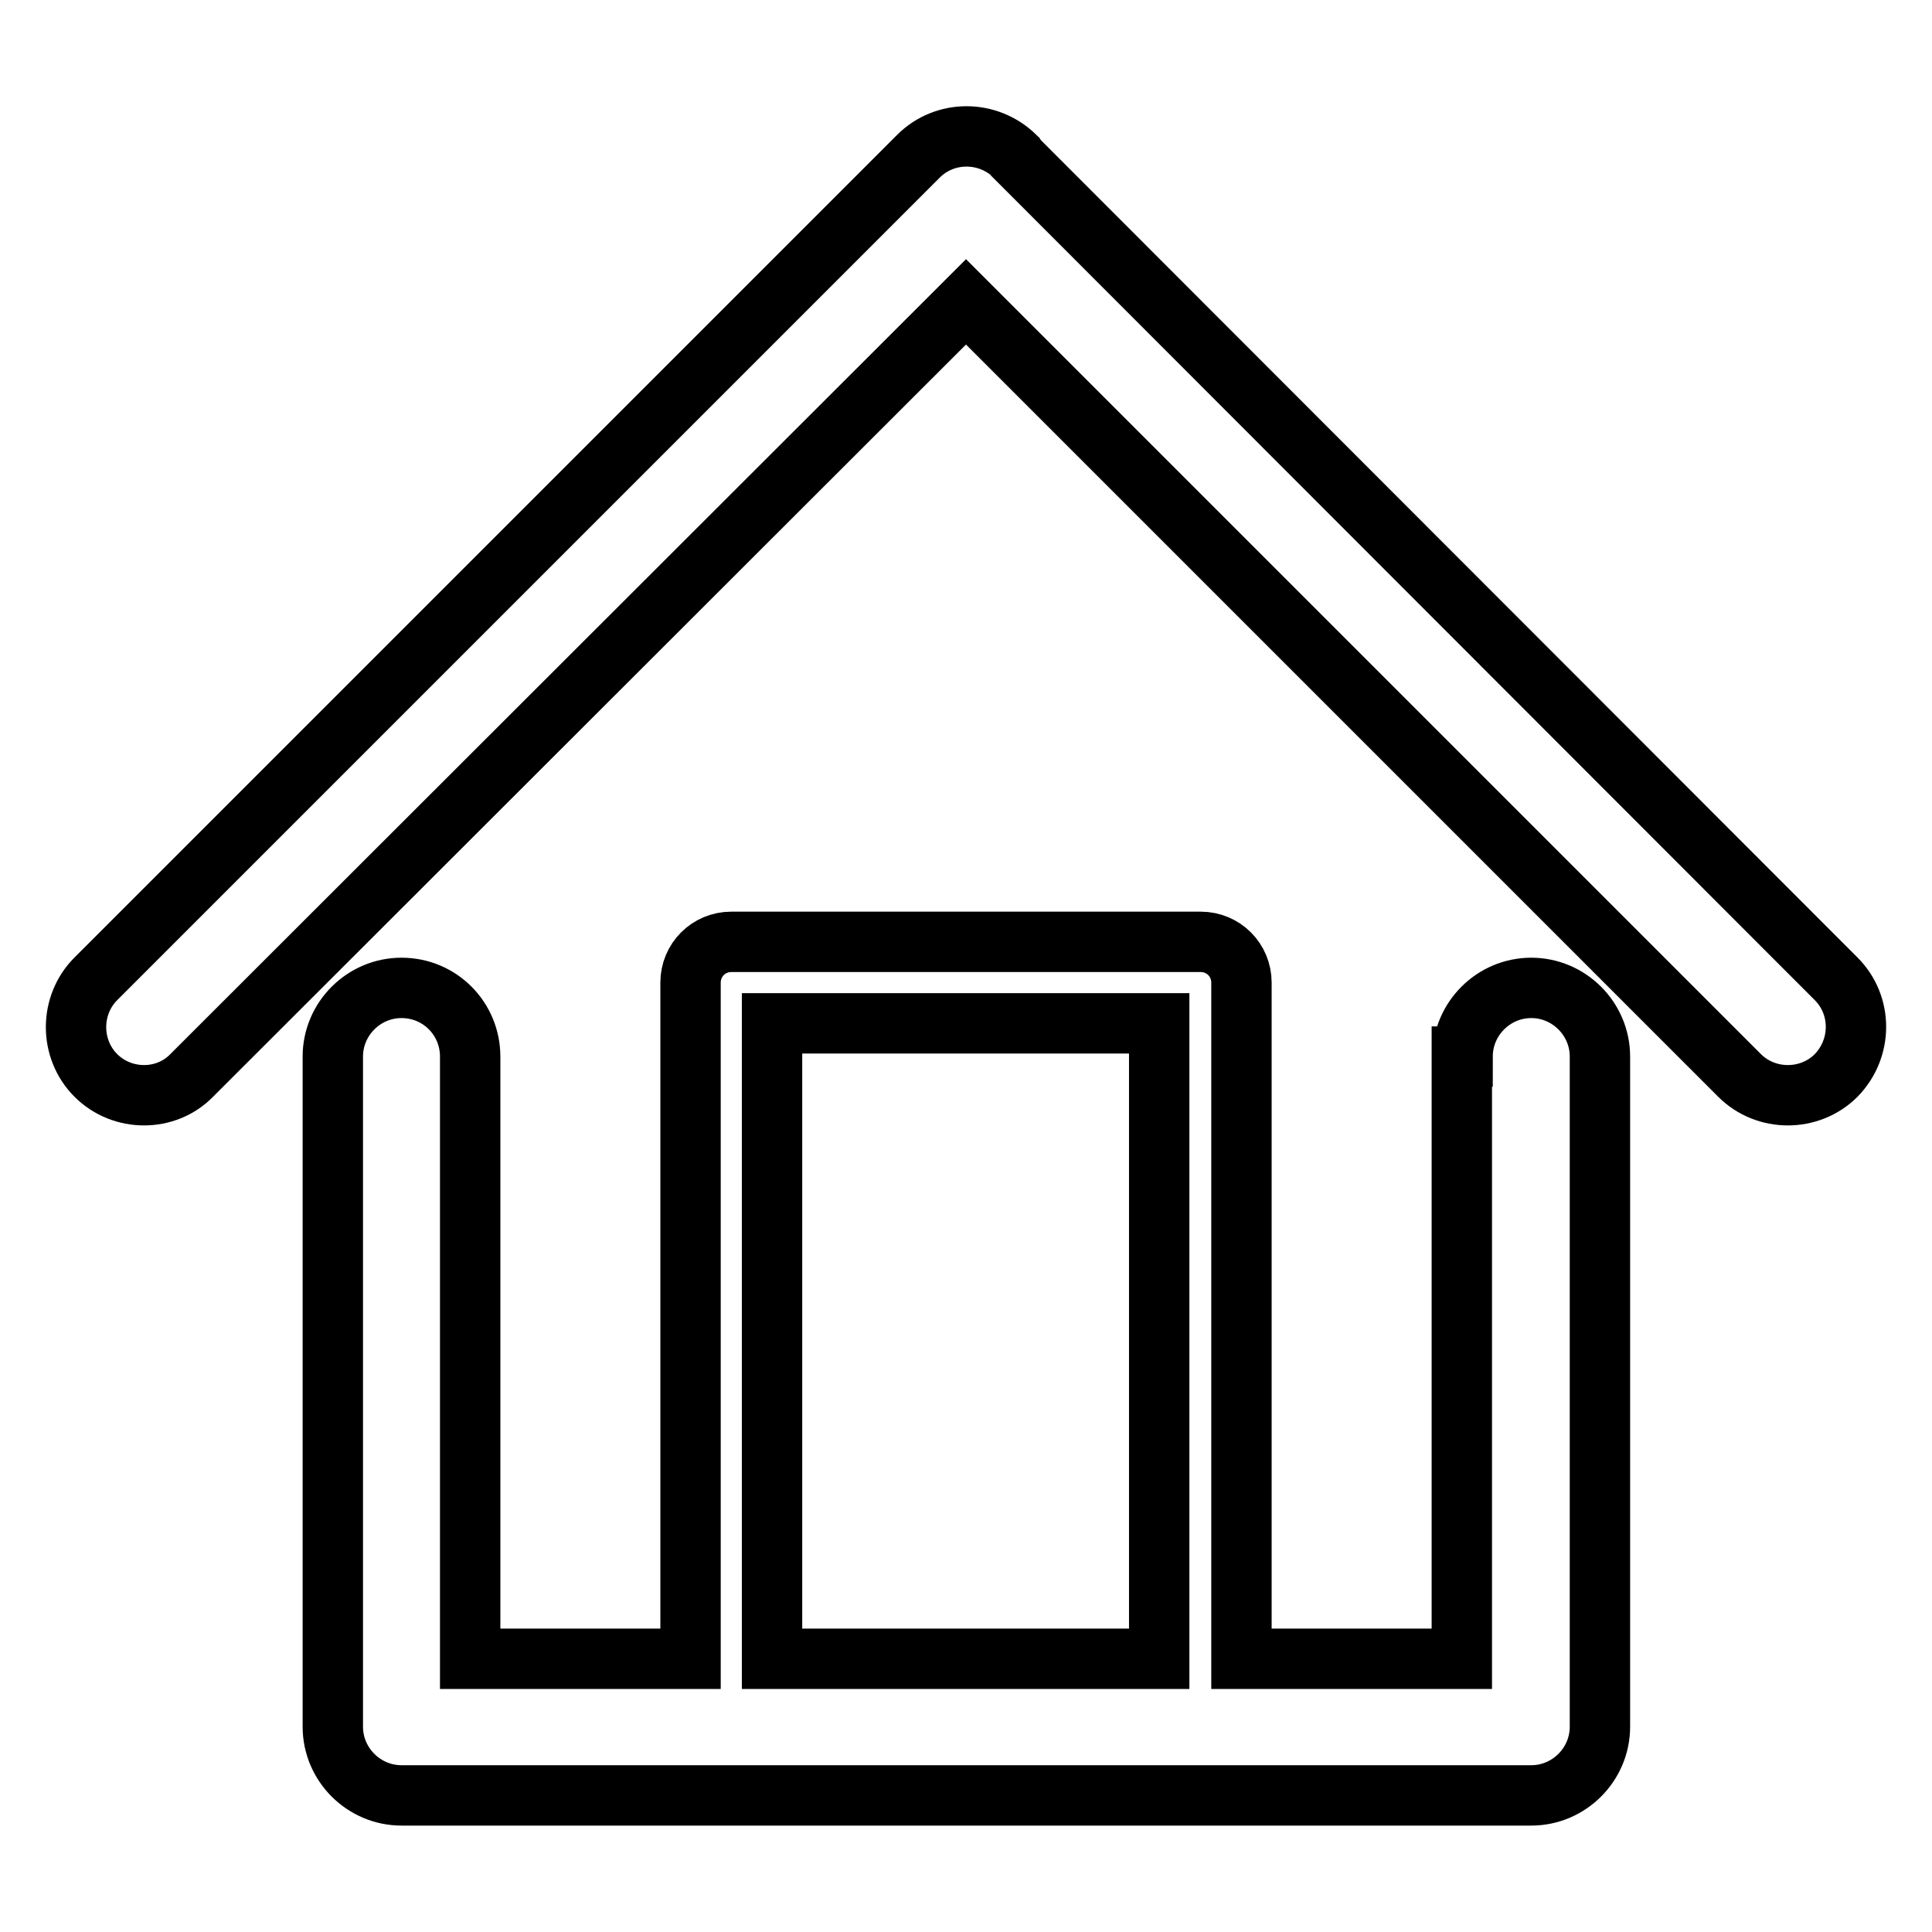
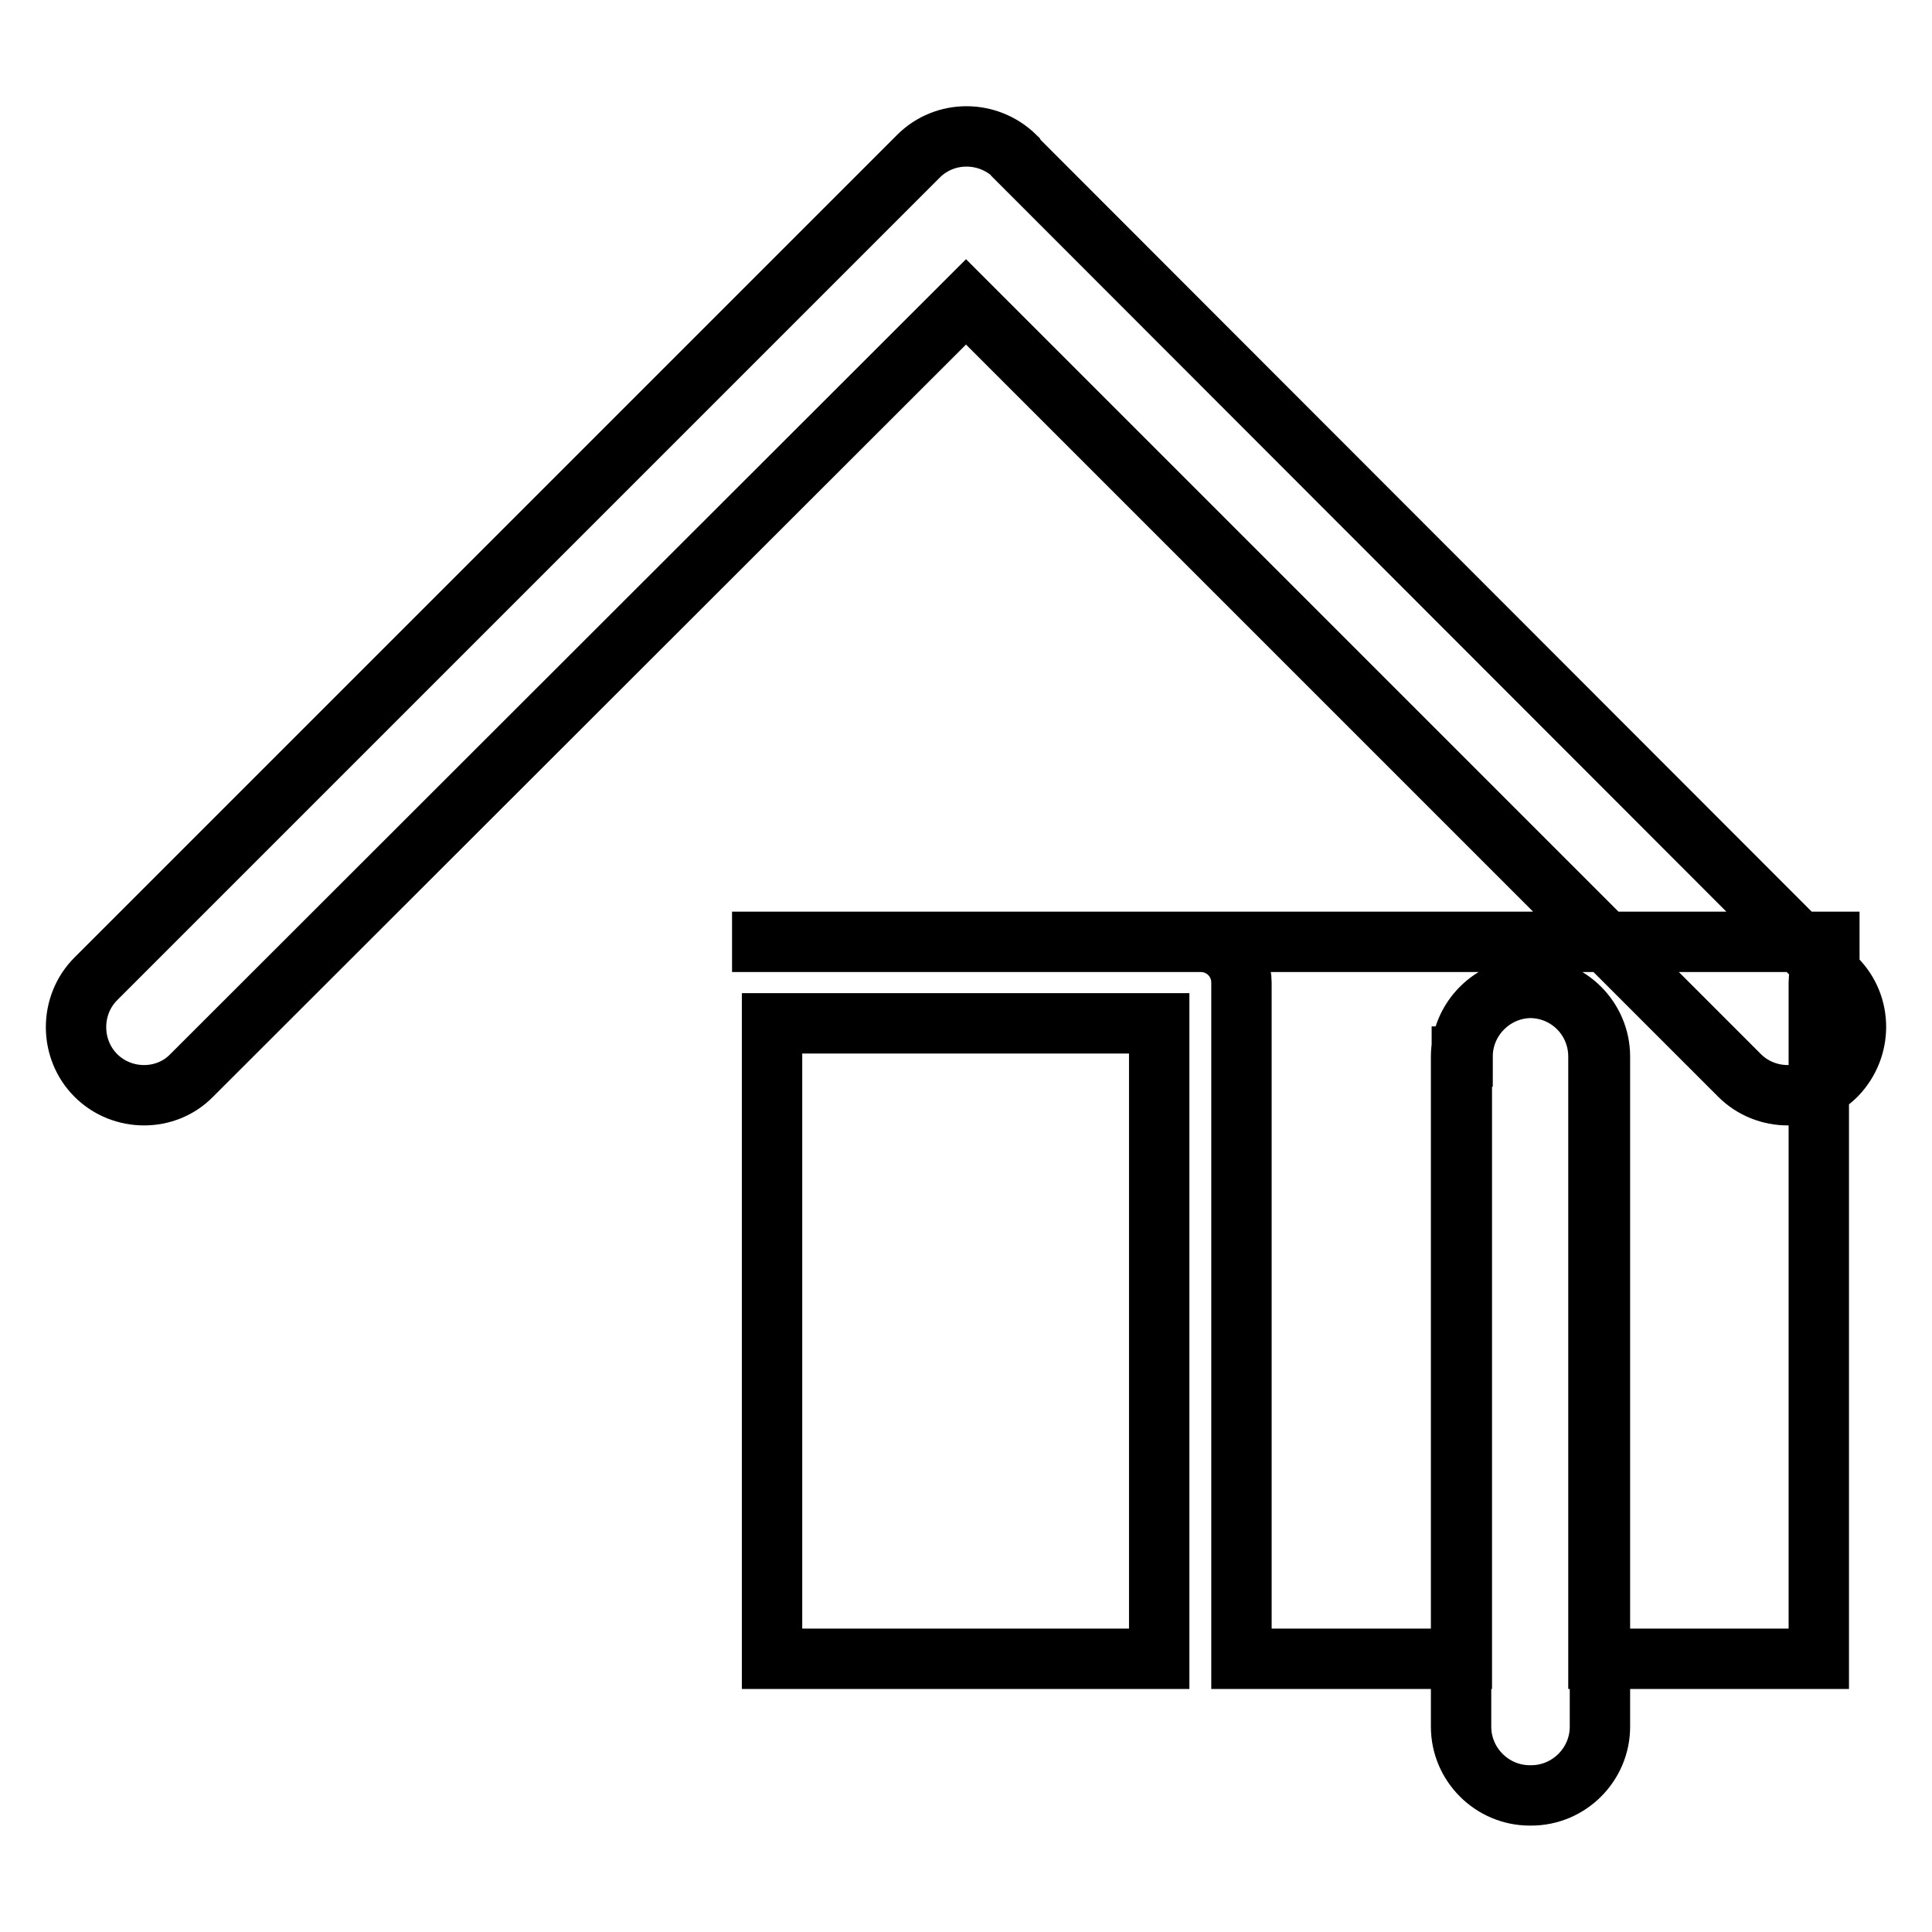
<svg xmlns="http://www.w3.org/2000/svg" version="1.1" x="0px" y="0px" viewBox="0 0 256 256" enable-background="new 0 0 256 256" xml:space="preserve">
  <g>
    <g>
-       <path stroke-width="8" fill-opacity="0" stroke="#000000" d="M193.8,140c0-5,4.1-9.1,9.1-9.1c5,0,9.1,4.1,9.1,9.1v88.8c0,5-4.1,9.1-9.1,9.1h-0.2H53.2c-5,0-9.1-4.1-9.1-9.1v-0.2V140c0-5,4.1-9.1,9.1-9.1c5.1,0,9.1,4.1,9.1,9.1v79.8h29.2v-89.6c0-3,2.4-5.4,5.4-5.4H97h62.1c3,0,5.4,2.4,5.4,5.4v0.1v89.5h29.2V140L193.8,140z M102.3,219.8L102.3,219.8h51.3v-84.2h-51.3V219.8L102.3,219.8z M25.4,142.5L25.4,142.5L128,40l102.5,102.5c3.5,3.5,9.3,3.5,12.8,0c3.5-3.6,3.5-9.3,0-12.8L134.6,20.9l-0.1-0.2c-3.6-3.5-9.3-3.5-12.8,0l-109,109c-3.5,3.5-3.5,9.3,0,12.8C16.2,146,22,146,25.4,142.5L25.4,142.5z" />
+       <path stroke-width="8" fill-opacity="0" stroke="#000000" d="M193.8,140c0-5,4.1-9.1,9.1-9.1c5,0,9.1,4.1,9.1,9.1v88.8c0,5-4.1,9.1-9.1,9.1h-0.2c-5,0-9.1-4.1-9.1-9.1v-0.2V140c0-5,4.1-9.1,9.1-9.1c5.1,0,9.1,4.1,9.1,9.1v79.8h29.2v-89.6c0-3,2.4-5.4,5.4-5.4H97h62.1c3,0,5.4,2.4,5.4,5.4v0.1v89.5h29.2V140L193.8,140z M102.3,219.8L102.3,219.8h51.3v-84.2h-51.3V219.8L102.3,219.8z M25.4,142.5L25.4,142.5L128,40l102.5,102.5c3.5,3.5,9.3,3.5,12.8,0c3.5-3.6,3.5-9.3,0-12.8L134.6,20.9l-0.1-0.2c-3.6-3.5-9.3-3.5-12.8,0l-109,109c-3.5,3.5-3.5,9.3,0,12.8C16.2,146,22,146,25.4,142.5L25.4,142.5z" />
    </g>
  </g>
</svg>